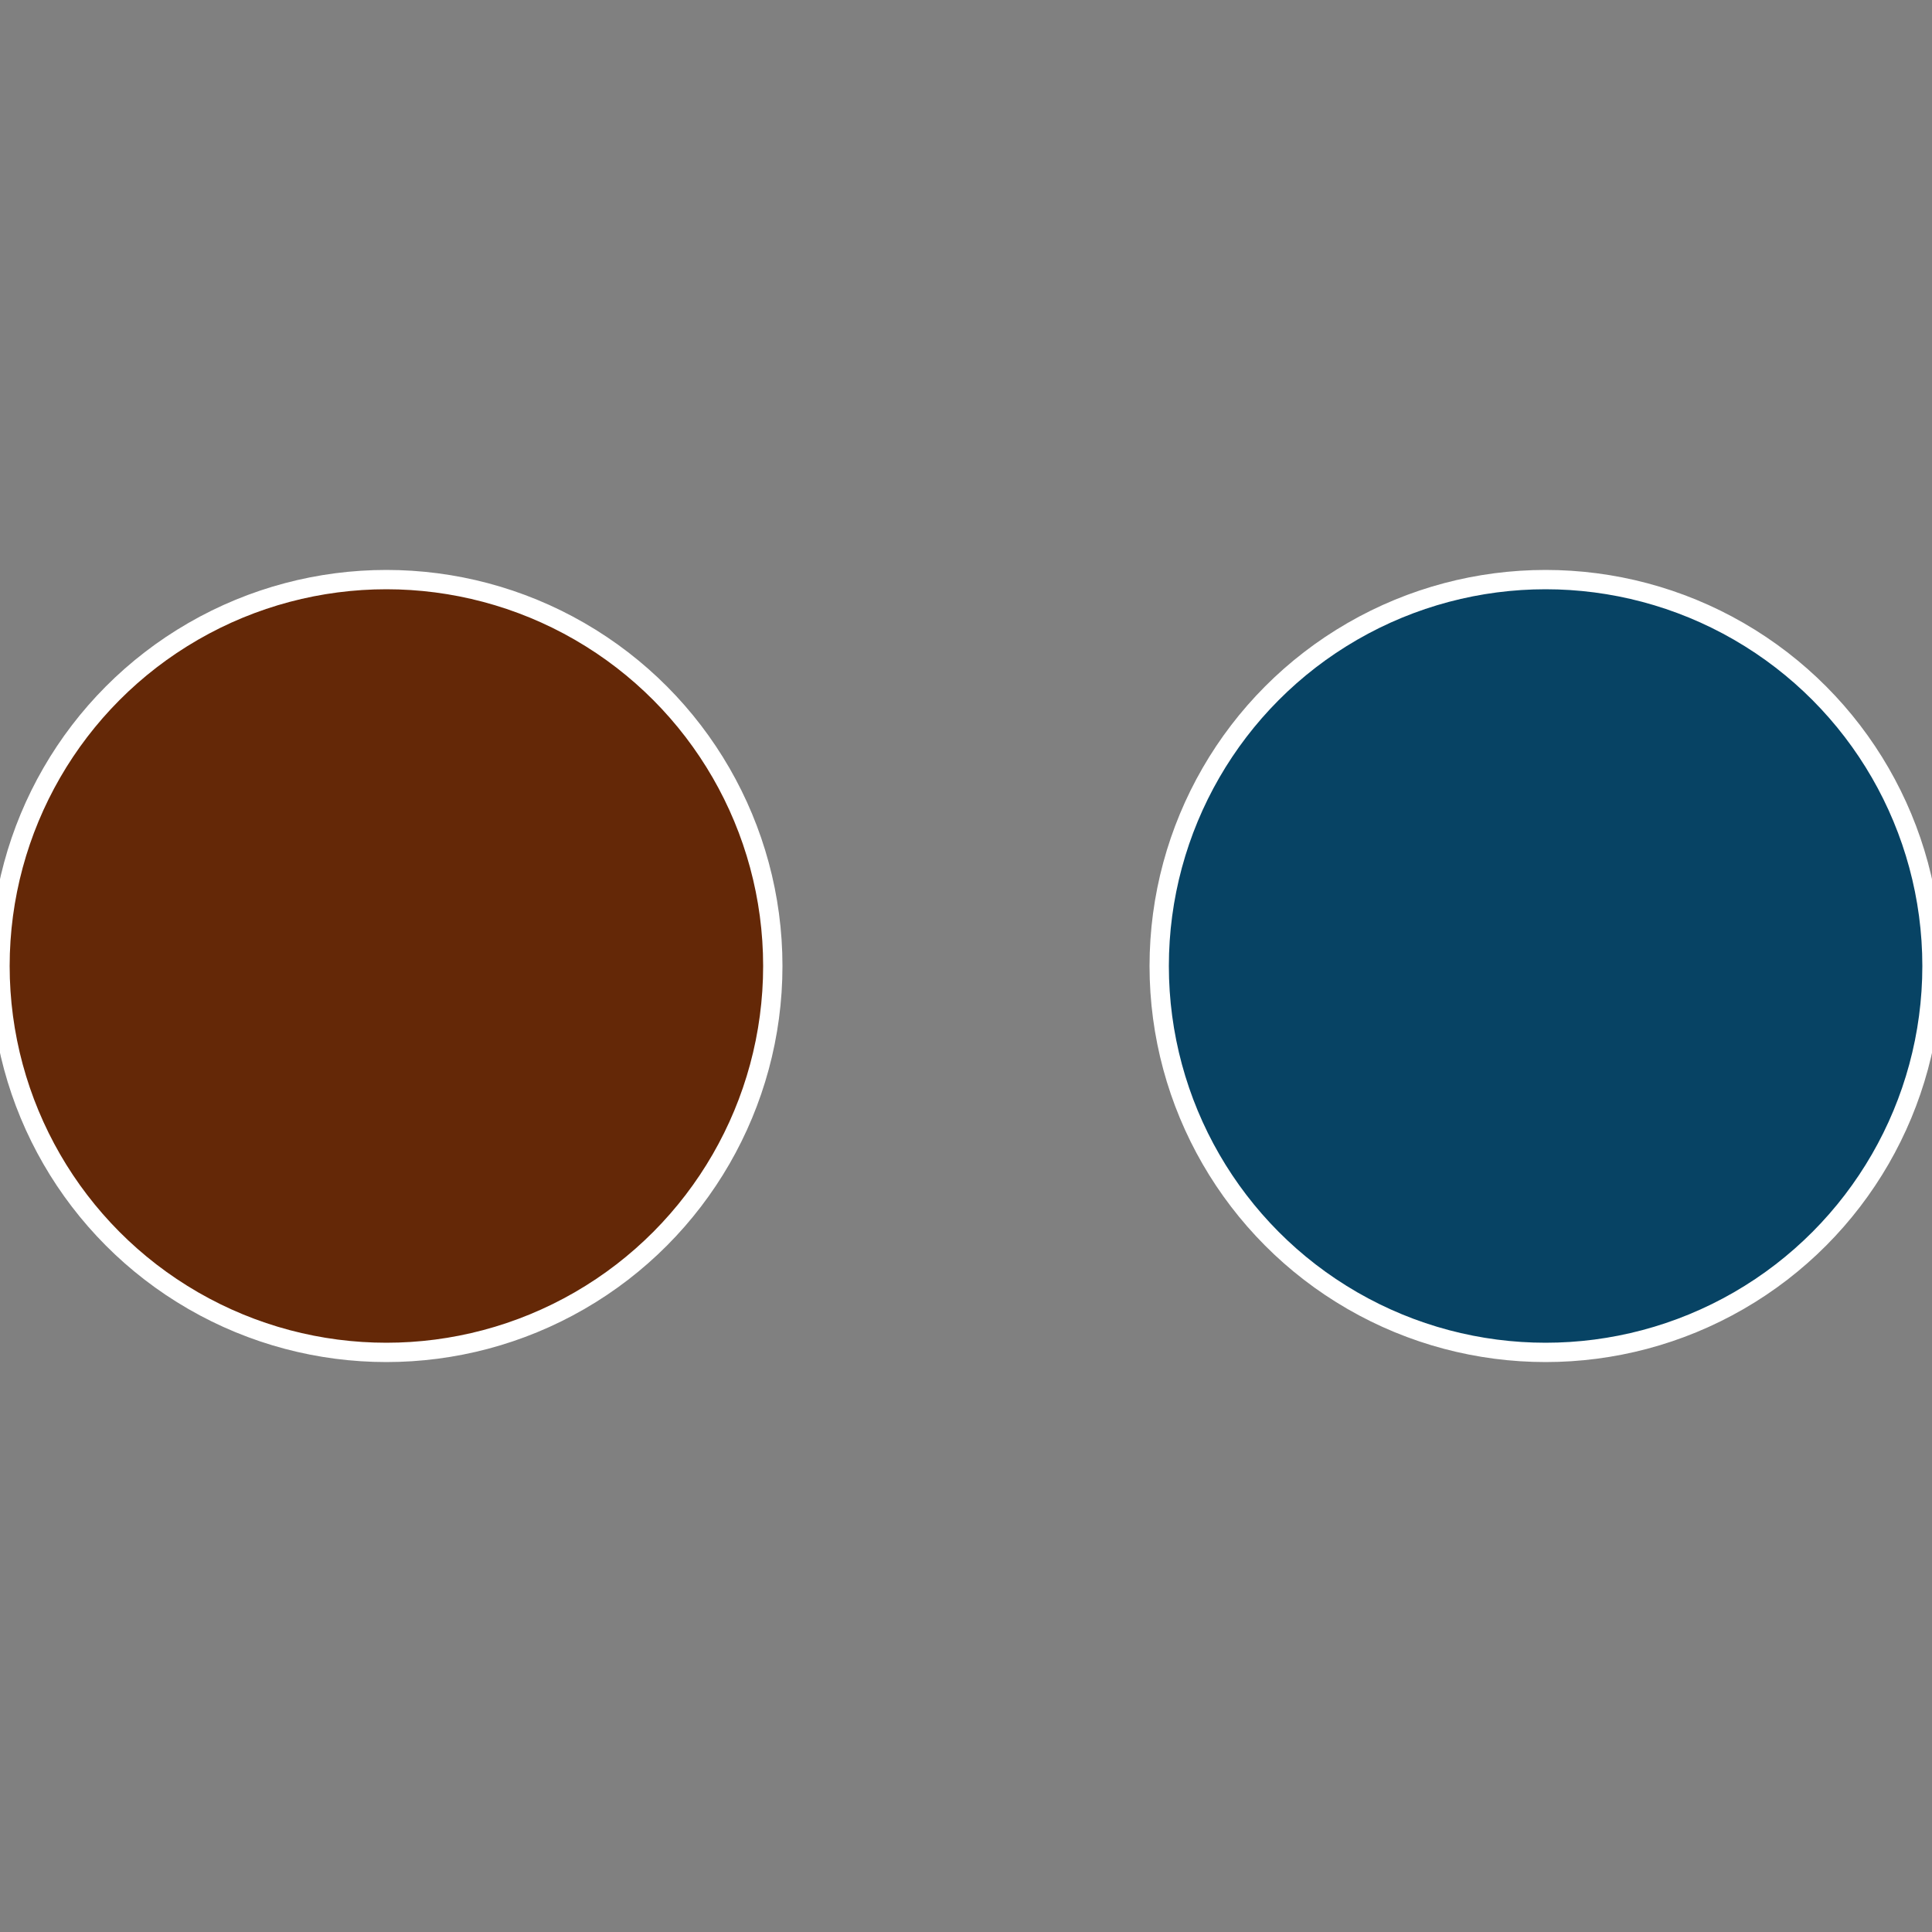
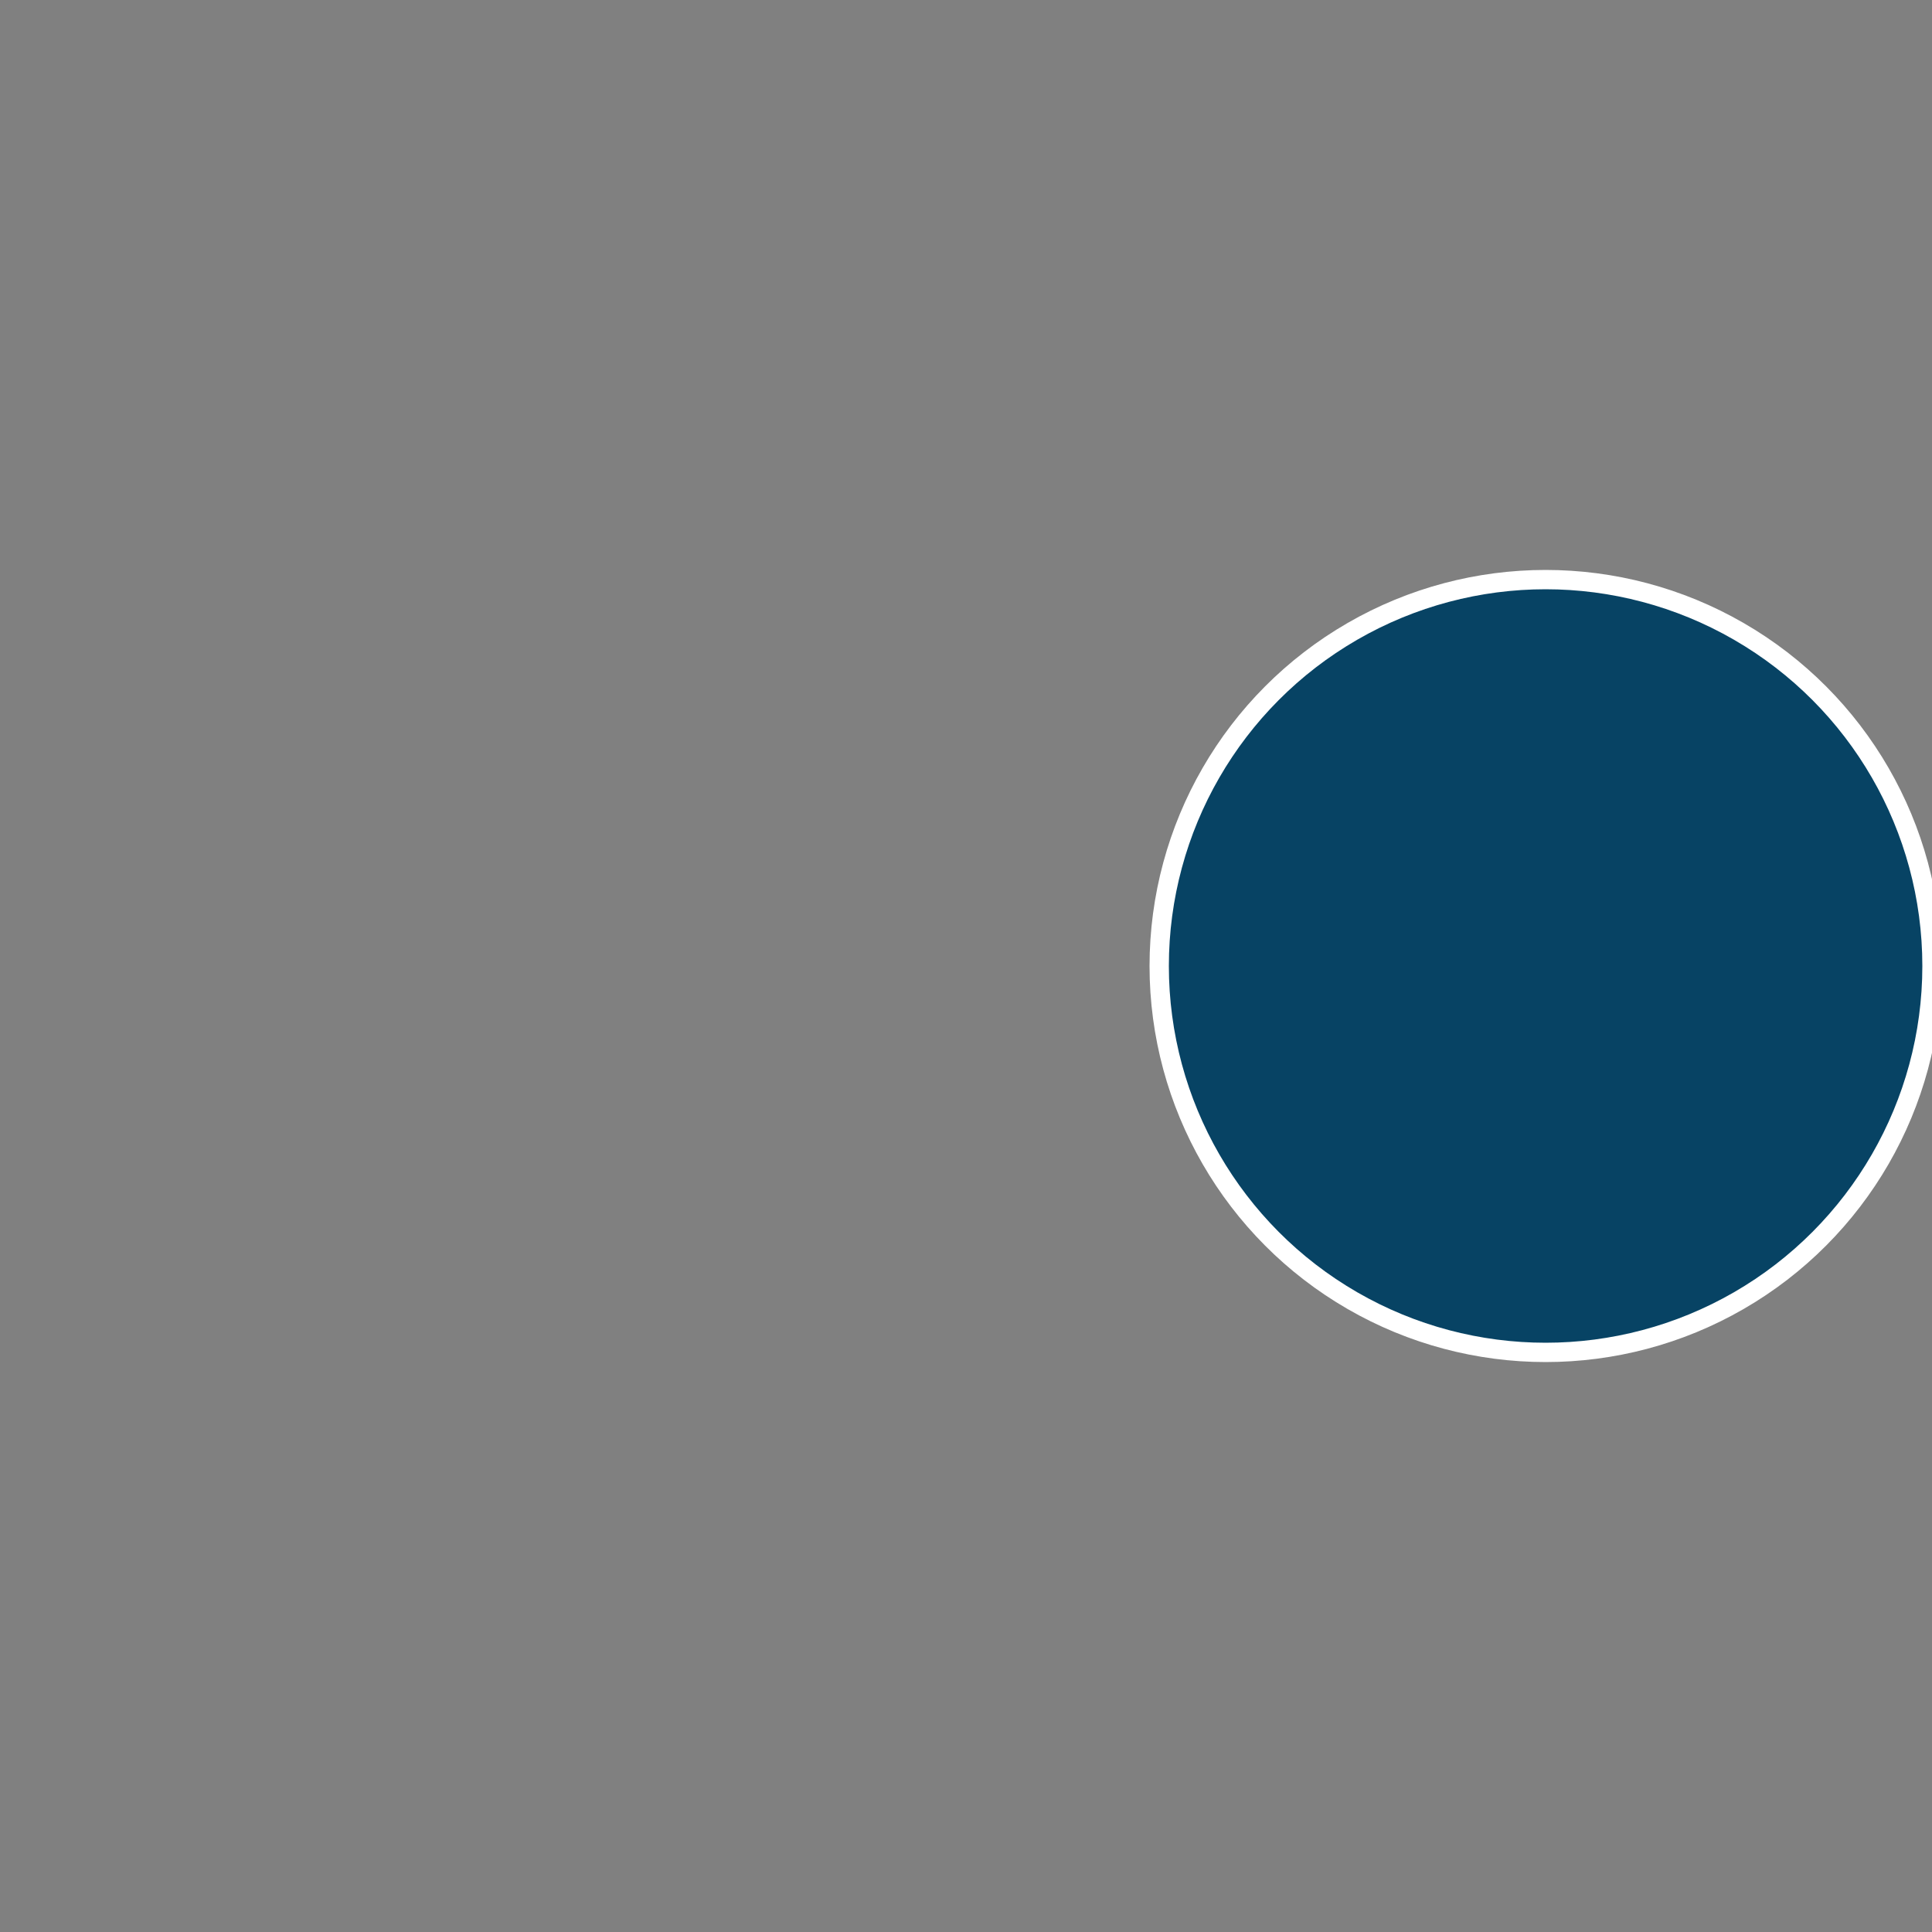
<svg xmlns="http://www.w3.org/2000/svg" width="500" height="500" viewBox="-1 -1 2 2">
  <rect x="-1" y="-1" width="2" height="2" fill="#808080" stroke="none" />
  <circle cx="0.6" cy="0" r="0.4" fill="#074364" stroke="#fff" stroke-width="1%" />
-   <circle cx="-0.6" cy="7.3478807948841E-17" r="0.4" fill="#642807" stroke="#fff" stroke-width="1%" />
</svg>